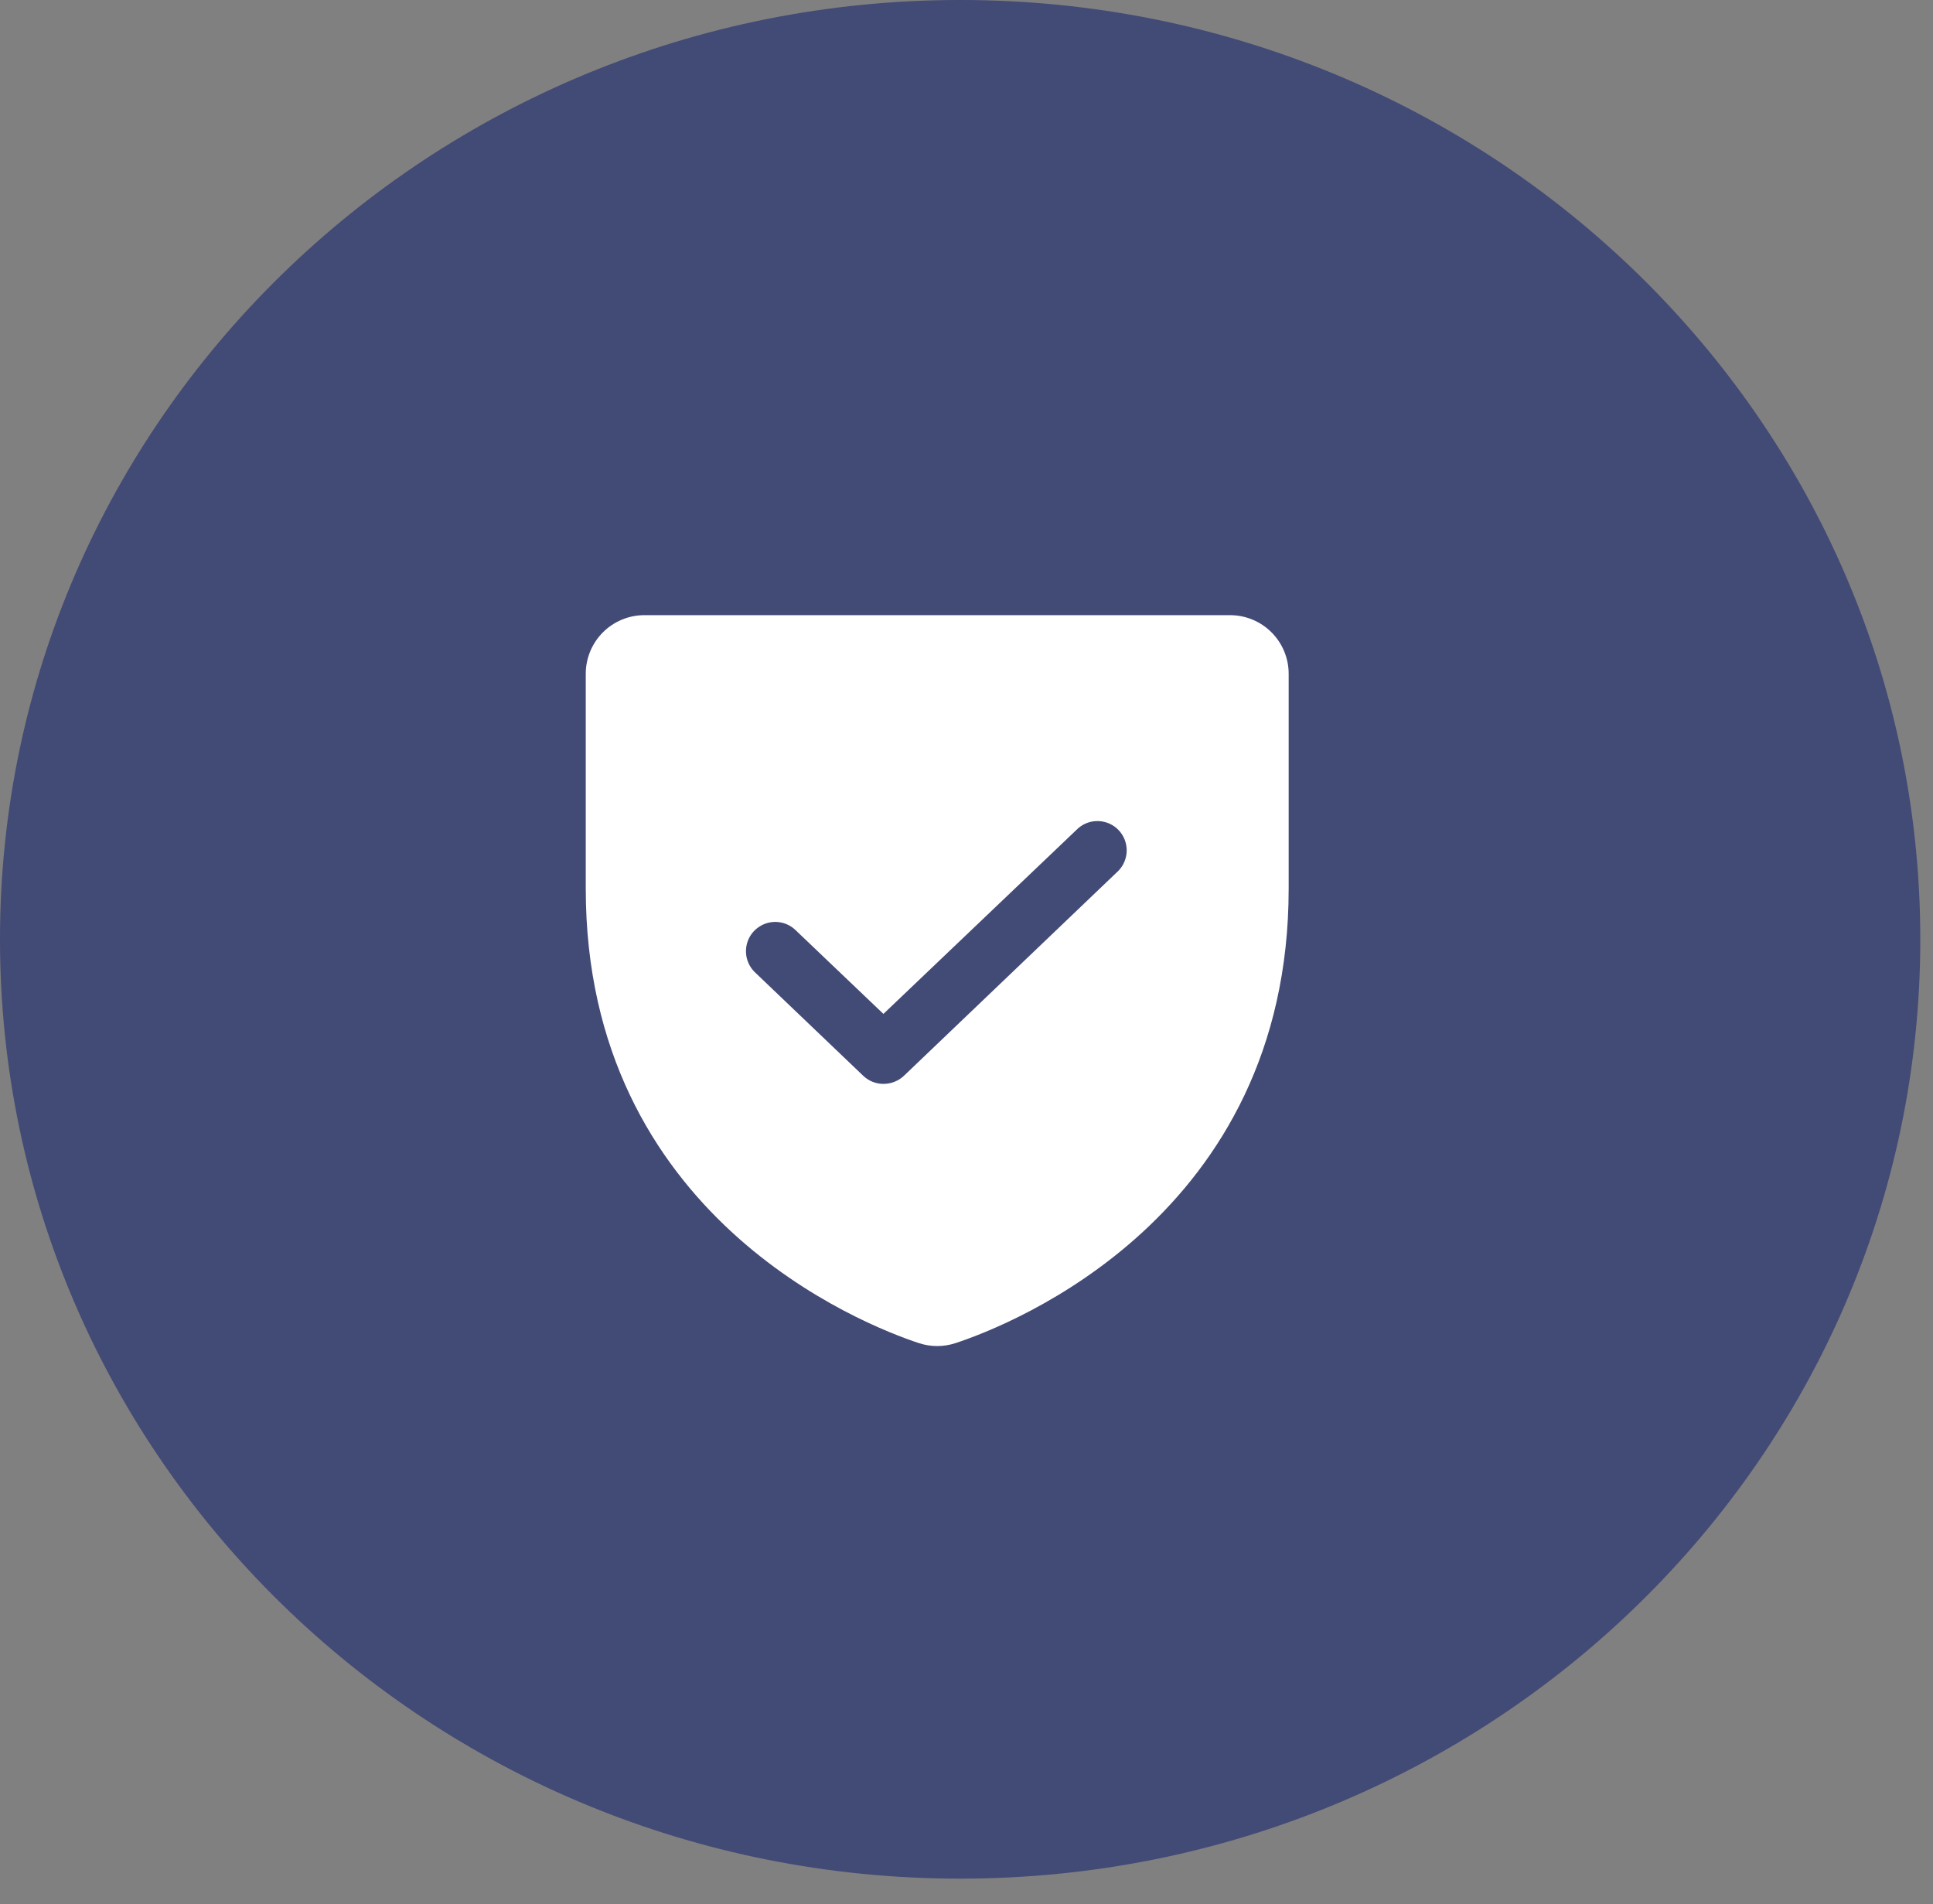
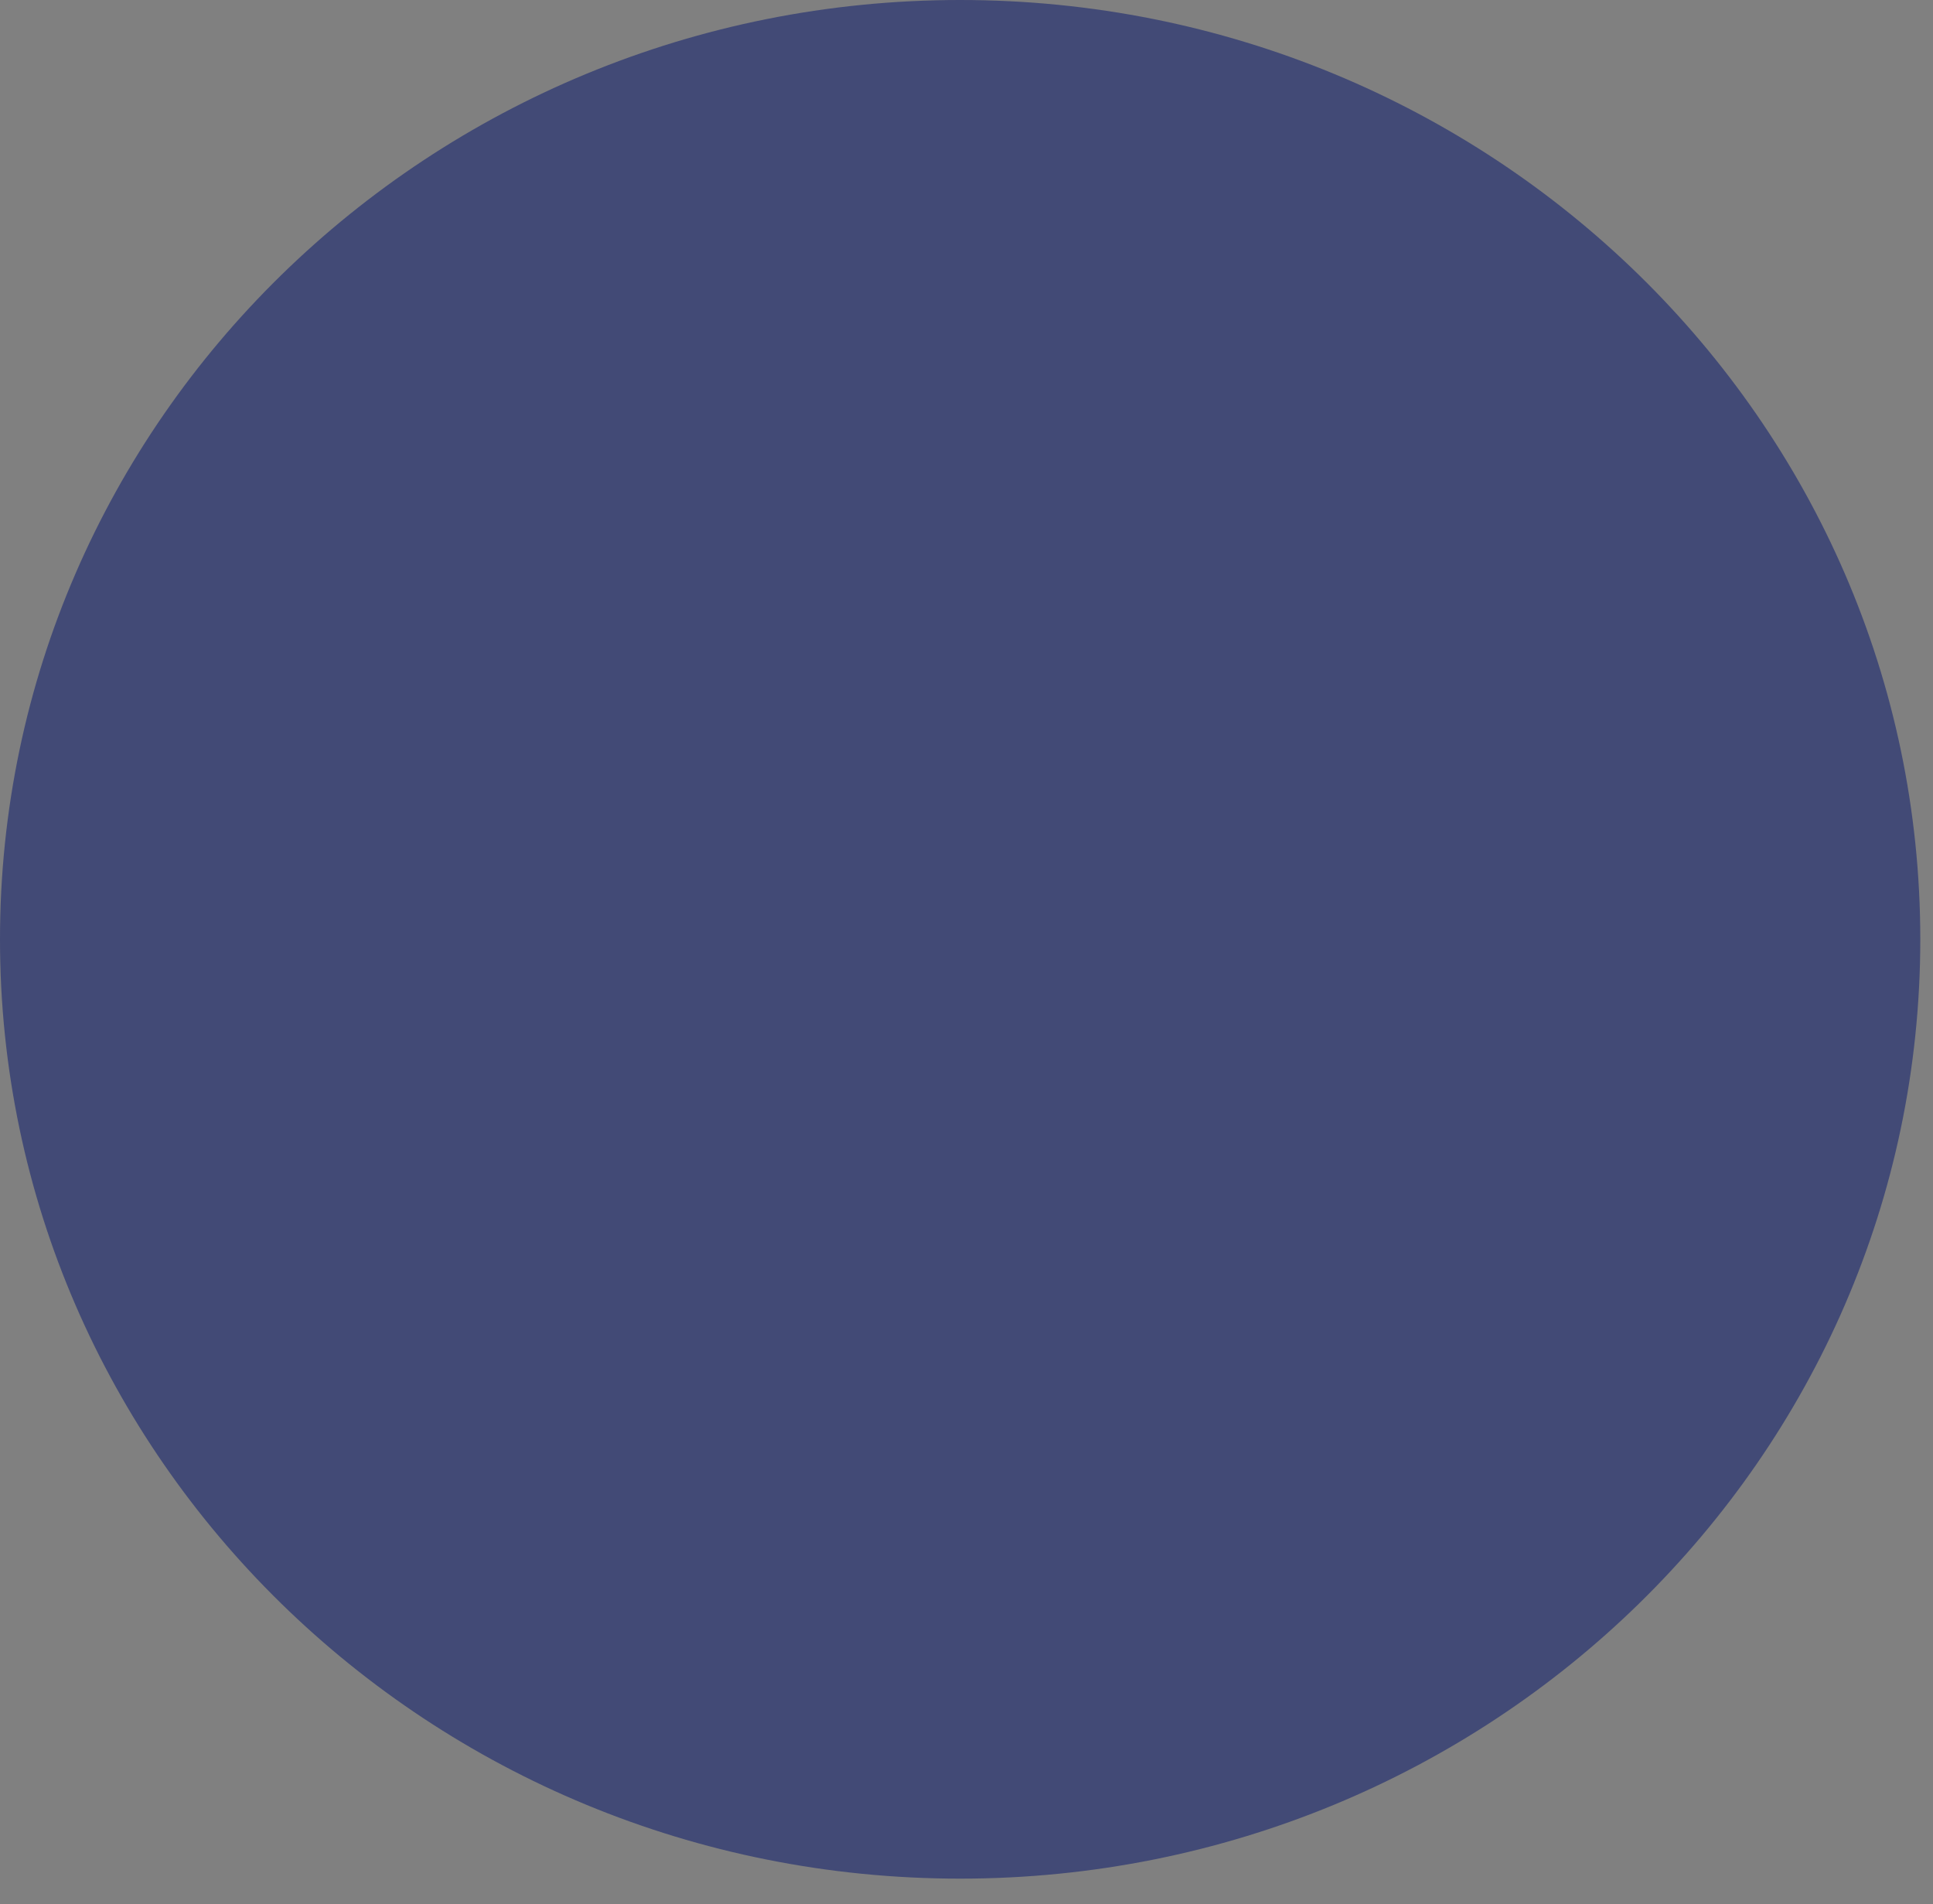
<svg xmlns="http://www.w3.org/2000/svg" width="66" height="65" viewBox="0 0 66 65" fill="none">
  <rect x="0" y="0" width="66" height="65" fill="#808080" stroke="none" />
  <g clip-path="url(#clip0_9_9395)">
    <path d="M32.783 64.131C50.889 64.131 65.566 49.775 65.566 32.065C65.566 14.356 50.889 0 32.783 0C14.678 0 0 14.356 0 32.065C0 49.775 14.678 64.131 32.783 64.131Z" fill="#05146C" fill-opacity="0.5" />
-     <path d="M42 21H22C21.47 21 20.961 21.211 20.586 21.586C20.211 21.961 20 22.47 20 23V30.337C20 41.513 29.475 45.225 31.375 45.85C31.781 45.984 32.219 45.984 32.625 45.85C34.525 45.225 44 41.513 44 30.337V23C44 22.47 43.789 21.961 43.414 21.586C43.039 21.211 42.53 21 42 21ZM38.188 29.725L30.863 36.725C30.673 36.903 30.422 37.002 30.163 37C29.906 37.001 29.66 36.902 29.475 36.725L25.812 33.225C25.711 33.136 25.628 33.028 25.57 32.907C25.511 32.785 25.477 32.653 25.471 32.519C25.465 32.384 25.486 32.249 25.532 32.123C25.579 31.997 25.651 31.881 25.744 31.783C25.837 31.686 25.949 31.608 26.072 31.554C26.196 31.5 26.329 31.472 26.464 31.471C26.599 31.471 26.733 31.497 26.857 31.549C26.981 31.602 27.094 31.678 27.188 31.775L30.163 34.612L36.812 28.275C37.007 28.105 37.259 28.017 37.517 28.03C37.775 28.042 38.018 28.153 38.196 28.34C38.373 28.528 38.471 28.776 38.47 29.034C38.468 29.292 38.367 29.54 38.188 29.725Z" fill="white" />
  </g>
  <defs>
    <clipPath id="clip0_9_9395">
      <rect width="65.566" height="64.131" fill="white" />
    </clipPath>
  </defs>
</svg>